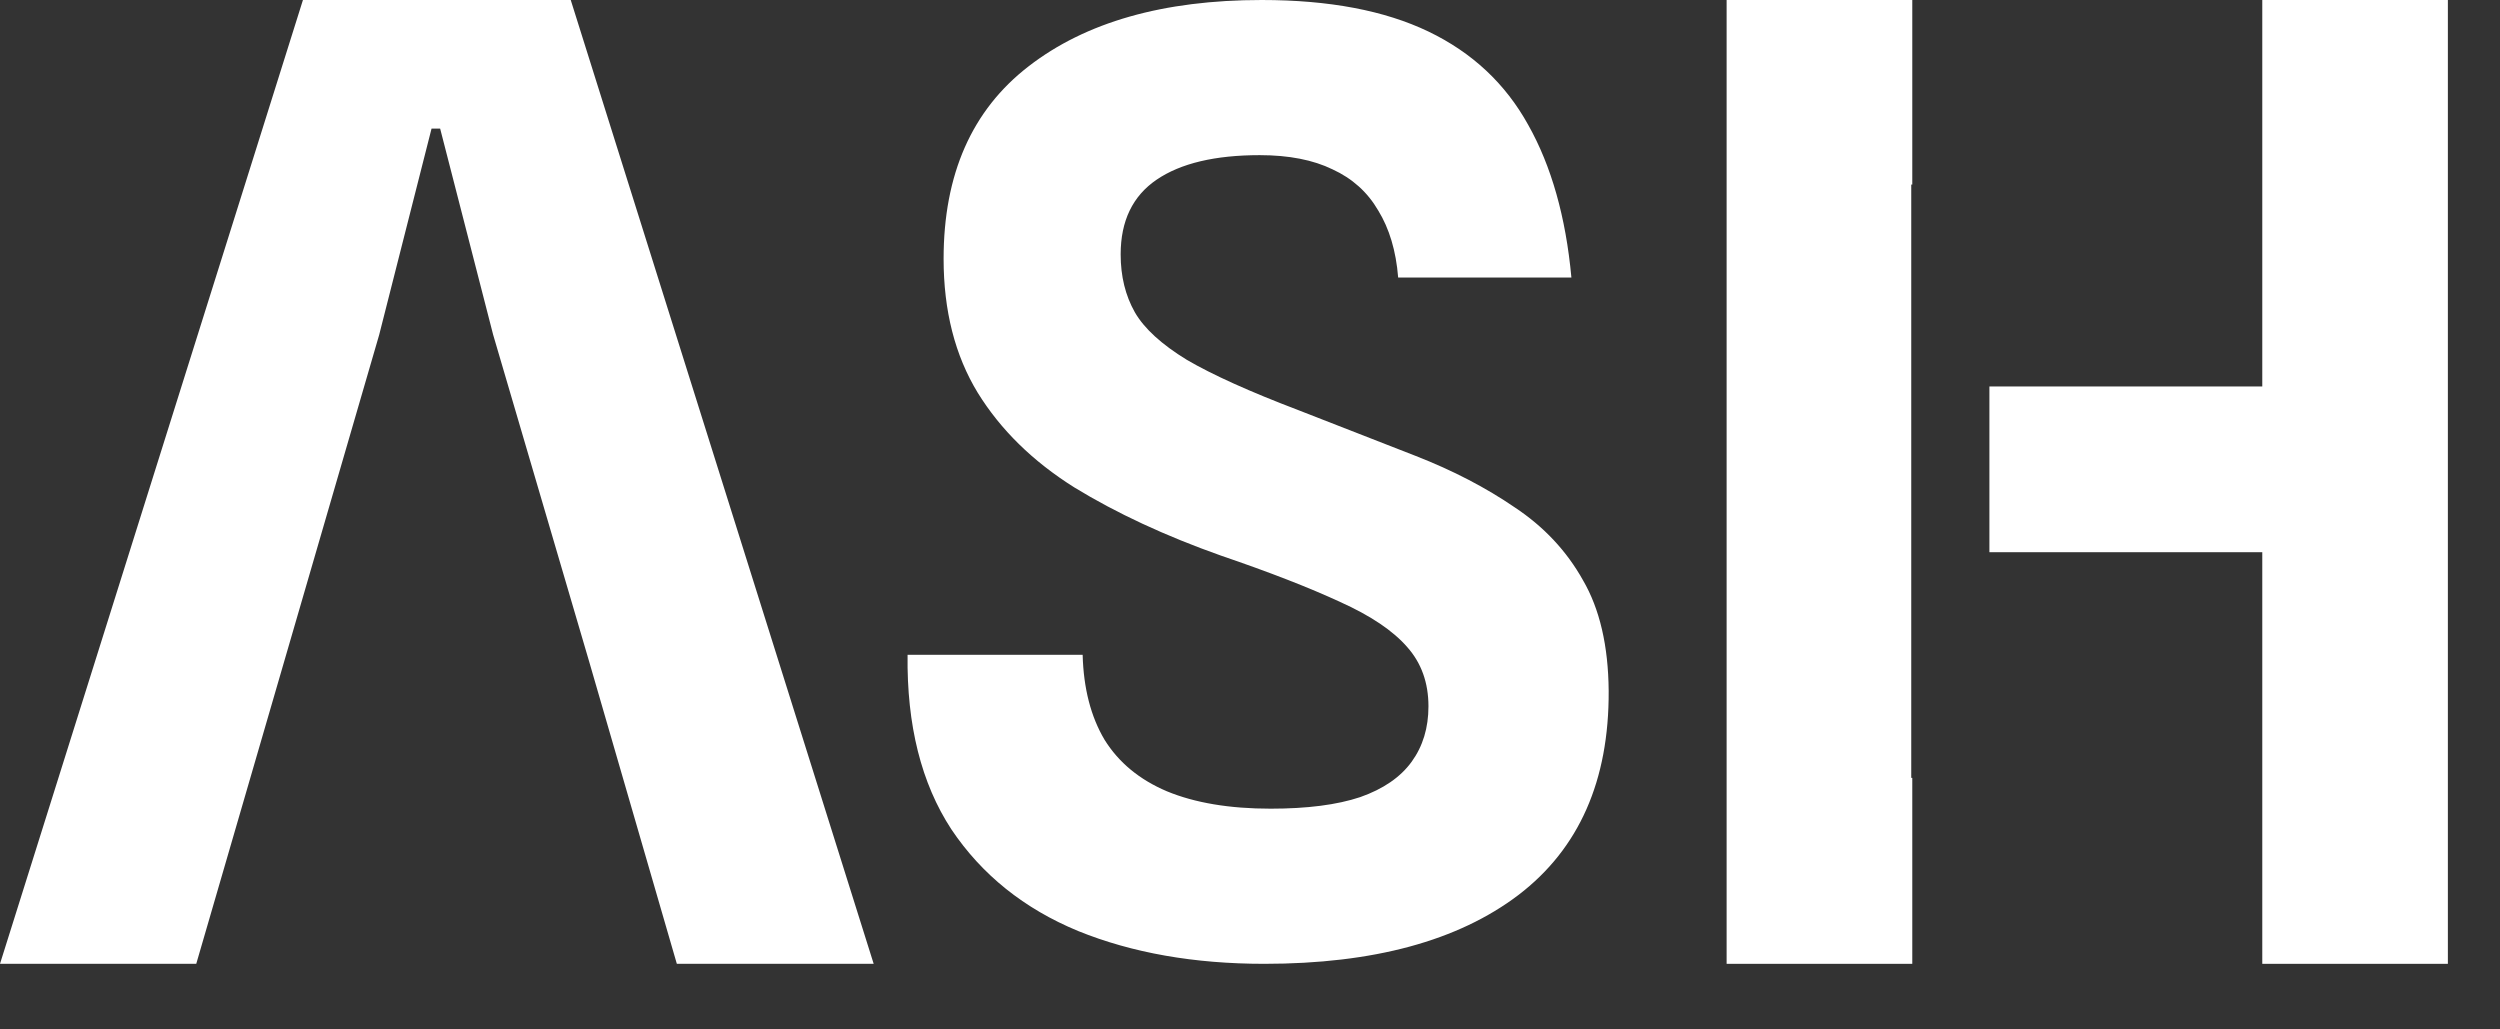
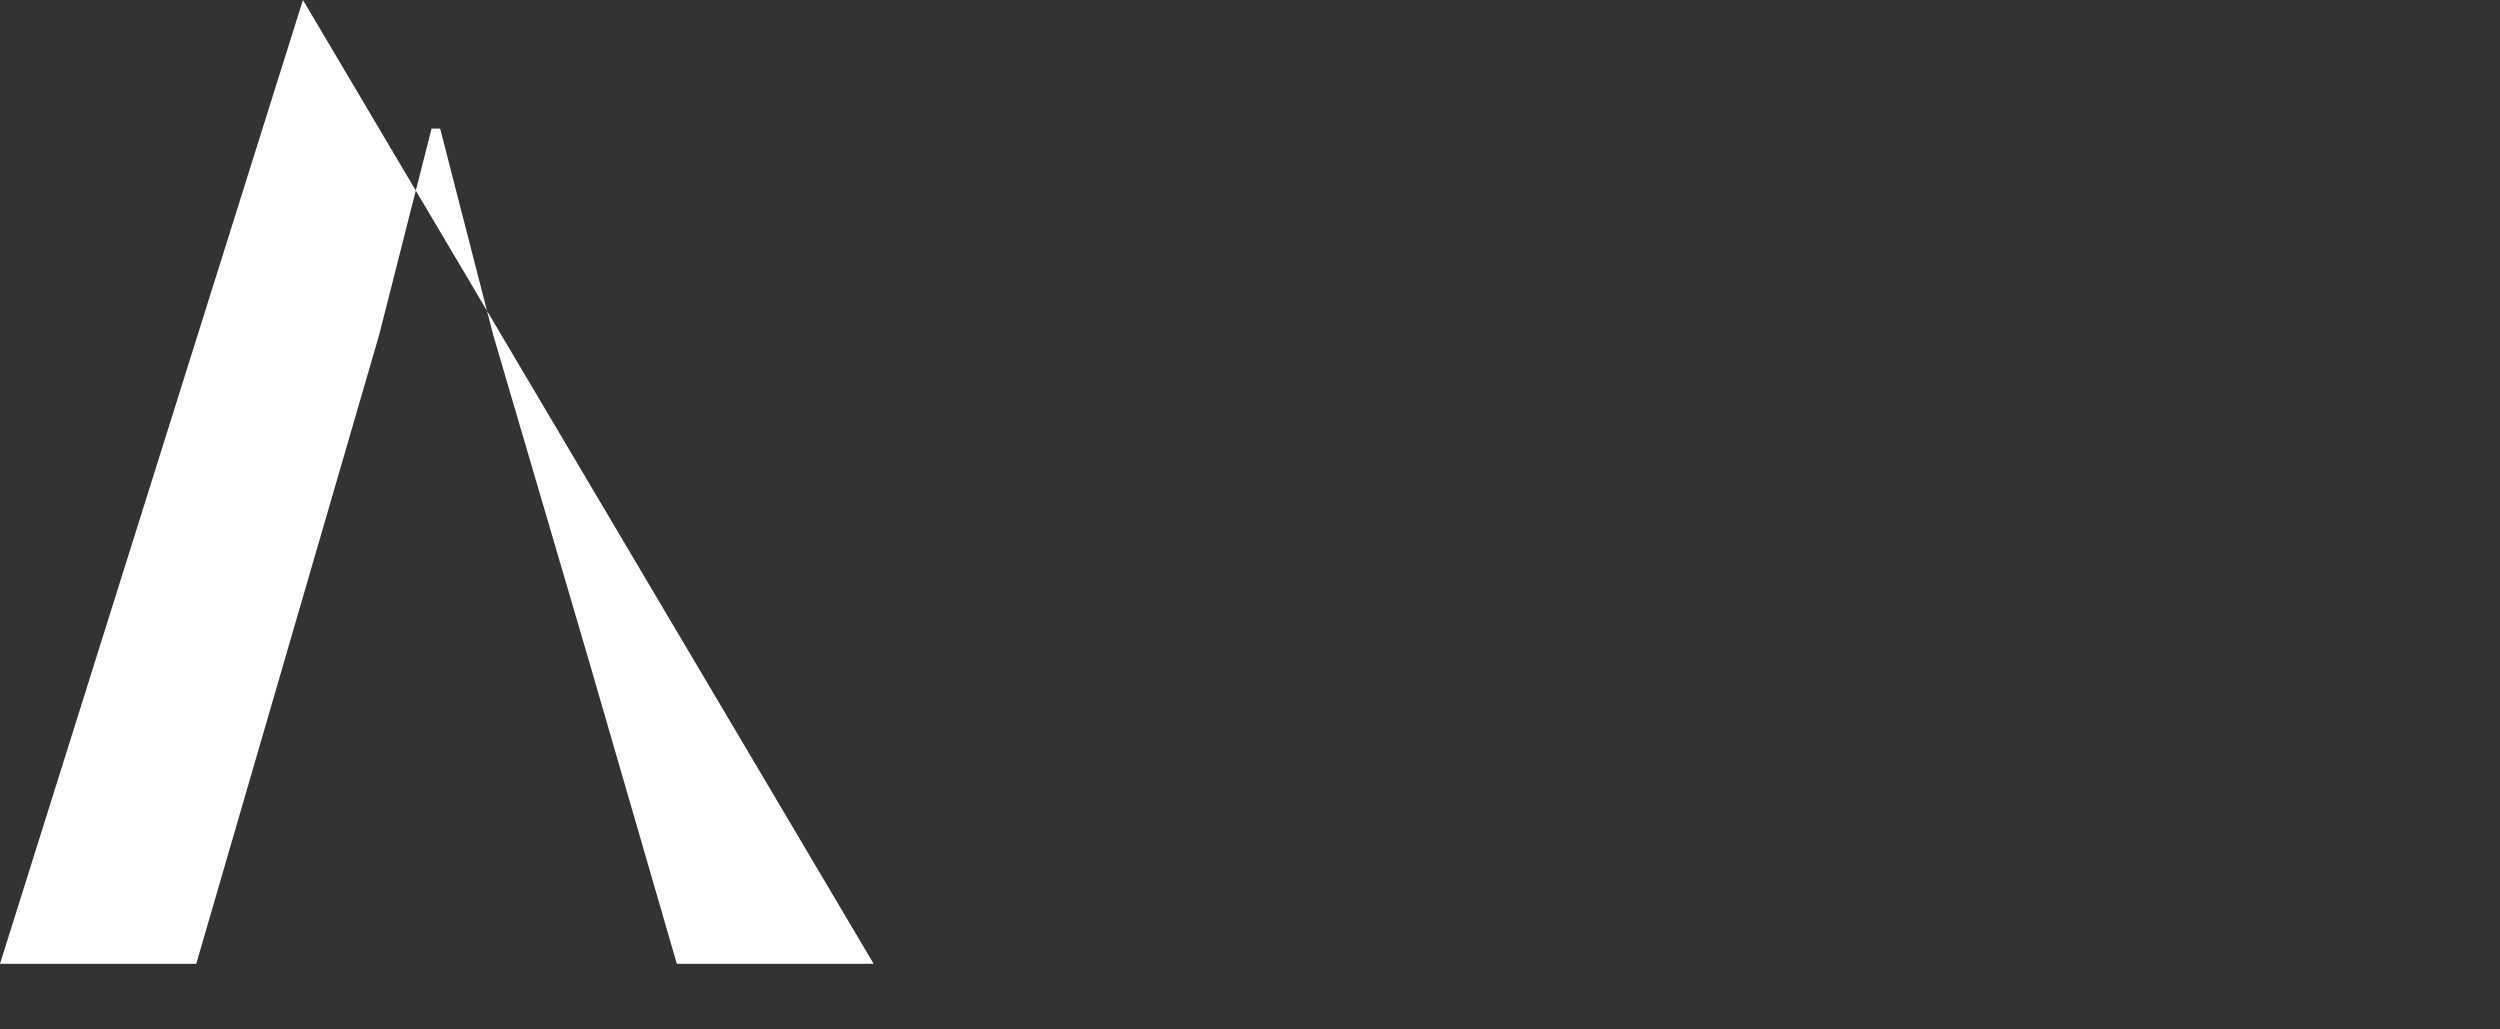
<svg xmlns="http://www.w3.org/2000/svg" fill="none" height="100%" overflow="visible" preserveAspectRatio="none" style="display: block;" viewBox="0 0 34 14" width="100%">
  <rect x="0" y="0" width="34" height="14" fill="#333333" stroke="none" />
  <g id="Group 1321314858">
-     <path d="M17.194 13.108C16.242 13.108 15.399 12.96 14.663 12.662C13.928 12.358 13.353 11.897 12.938 11.278C12.53 10.654 12.331 9.863 12.343 8.905H14.724C14.736 9.361 14.835 9.746 15.022 10.061C15.215 10.371 15.498 10.604 15.871 10.762C16.251 10.919 16.721 10.998 17.281 10.998C17.777 10.998 18.183 10.946 18.498 10.841C18.814 10.73 19.047 10.569 19.199 10.359C19.351 10.149 19.427 9.898 19.427 9.606C19.427 9.285 19.33 9.016 19.138 8.8C18.945 8.578 18.642 8.374 18.227 8.187C17.812 7.995 17.273 7.784 16.607 7.557C15.848 7.288 15.183 6.979 14.611 6.629C14.044 6.273 13.607 5.843 13.297 5.341C12.988 4.834 12.833 4.226 12.833 3.52C12.833 2.37 13.218 1.497 13.989 0.902C14.765 0.301 15.822 0 17.159 0C18.075 0 18.831 0.143 19.427 0.429C20.022 0.715 20.474 1.138 20.784 1.699C21.099 2.259 21.295 2.951 21.371 3.774H19.015C18.986 3.412 18.895 3.109 18.744 2.863C18.598 2.612 18.39 2.426 18.122 2.303C17.859 2.175 17.529 2.11 17.132 2.11C16.525 2.11 16.058 2.221 15.731 2.443C15.405 2.665 15.241 3.003 15.241 3.459C15.241 3.757 15.305 4.019 15.434 4.247C15.562 4.469 15.799 4.685 16.143 4.895C16.493 5.099 16.998 5.327 17.658 5.578C18.212 5.794 18.744 6.001 19.252 6.2C19.759 6.398 20.209 6.632 20.6 6.9C20.997 7.163 21.306 7.493 21.528 7.89C21.756 8.281 21.873 8.783 21.878 9.396C21.884 10.616 21.476 11.541 20.652 12.171C19.829 12.796 18.677 13.108 17.194 13.108Z" fill="white" id="Vector" />
-     <path d="M0 13.108L4.12 0H7.762L11.882 13.108H9.205L8.015 9.006L6.707 4.553L5.986 1.749H5.869L5.157 4.553L2.669 13.108H0Z" fill="white" id="Vector_2" />
-     <path d="M26.007 2.51H25.993V10.579H26.007V13.108H23.482V0H26.007V2.51ZM33.291 13.108H30.767V7.51H27.056V5.256H30.767V0H33.291V13.108Z" fill="white" id="Subtract" />
+     <path d="M0 13.108L4.12 0L11.882 13.108H9.205L8.015 9.006L6.707 4.553L5.986 1.749H5.869L5.157 4.553L2.669 13.108H0Z" fill="white" id="Vector_2" />
  </g>
</svg>